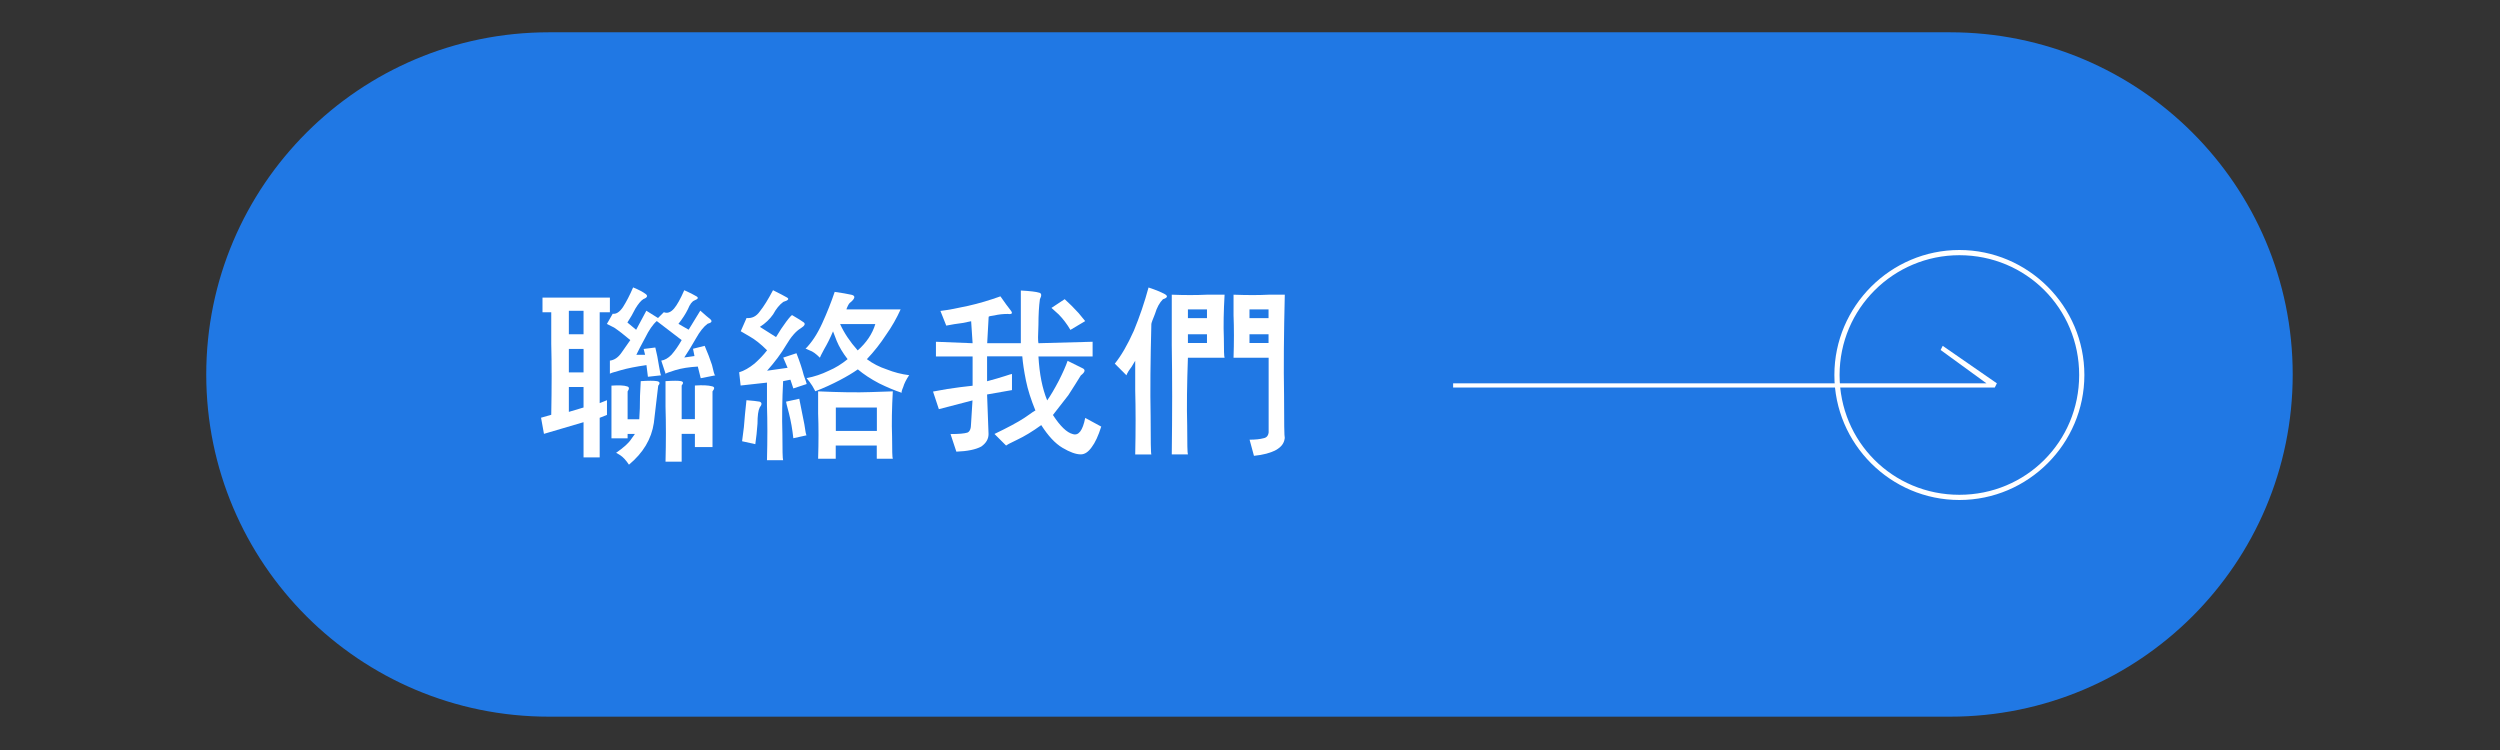
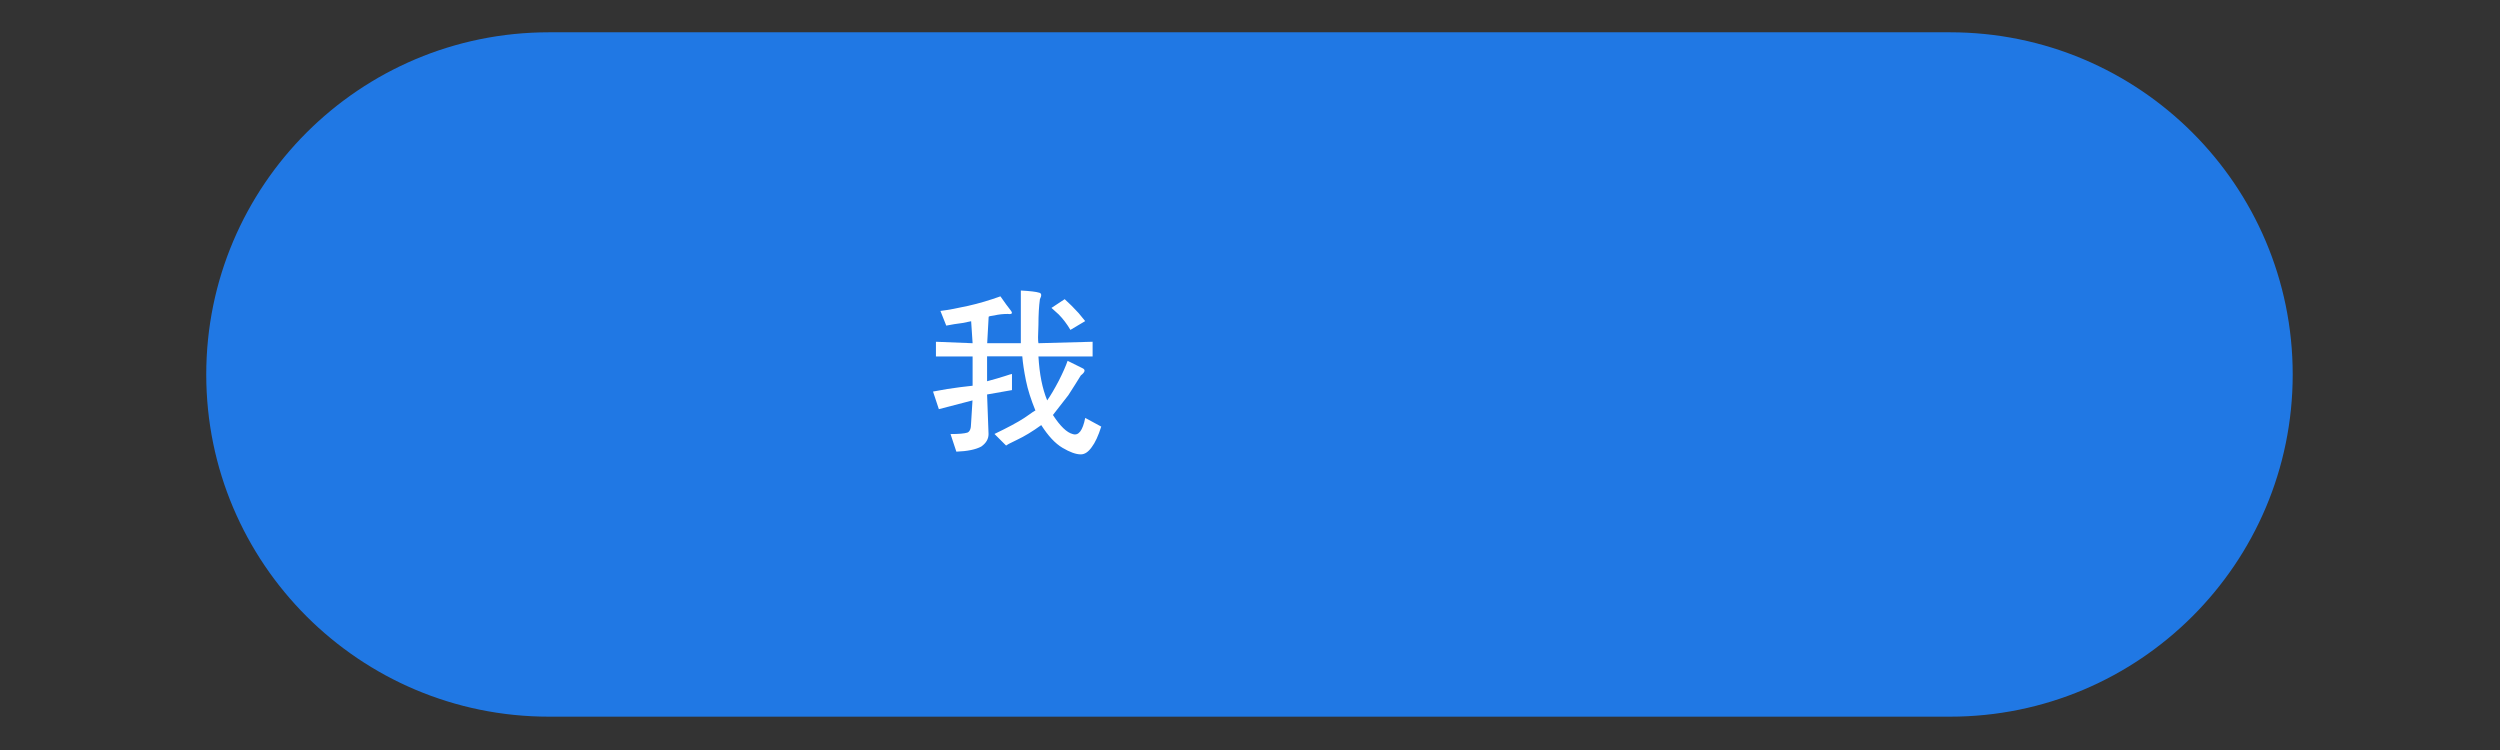
<svg xmlns="http://www.w3.org/2000/svg" id="_圖層_1_拷貝" data-name=" 圖層 1 拷貝" viewBox="0 0 240 72">
  <rect x="0" y="0" width="240" height="72" fill="#333333" stroke="none" />
  <defs>
    <style>
      .cls-1 {
        fill: #fff;
      }

      .cls-2 {
        fill: #2078e4;
      }
    </style>
  </defs>
  <path class="cls-2" d="M52.7,3.1h134.5c18.17,0,32.9,14.71,32.9,32.85h0c0,18.14-14.73,32.85-32.9,32.85H52.7c-18.17,0-32.9-14.71-32.9-32.85h0C19.8,17.81,34.53,3.1,52.7,3.1Z" />
-   <path class="cls-1" d="M188.1,48c-6.6,0-12-5.4-12-12s5.4-12,12-12,12,5.4,12,12-5.4,12-12,12ZM188.1,24.5c-6.3,0-11.5,5.1-11.5,11.5s5.1,11.5,11.5,11.5,11.5-5.1,11.5-11.5-5.1-11.5-11.5-11.5Z" />
-   <polygon class="cls-1" points="191.7 36.8 186.5 33.2 186.3 33.6 190.7 36.8 139.5 36.8 139.5 37.2 191.5 37.2 191.7 36.8" />
  <g>
-     <path class="cls-1" d="M58.55,29.98h-.98v8.72l.7-.28v1.41l-.7.28v3.8h-1.55v-3.38l-3.8,1.12-.28-1.55.98-.28c.05-2.62.05-4.9,0-6.82v-3.02h-.84v-1.41h6.47v1.41ZM56.02,32.09v-2.25h-1.41v2.25h1.41ZM56.02,35.75v-2.25h-1.41v2.25h1.41ZM56.02,39.12v-1.97h-1.41v2.39l1.41-.42ZM68.68,36.03l-1.41.28-.28-1.12c-.84.05-1.57.16-2.18.35s-.91.3-.91.35l-.42-1.27c.33-.05.66-.23.98-.56.33-.38.66-.84.98-1.41l-2.39-1.83c-.38.33-.75.87-1.12,1.62-.38.7-.66,1.24-.84,1.62h.84l-.14-.56,1.12-.14c.14.56.26,1.15.35,1.76.09.56.16.87.21.91l-1.27.14-.14-1.12c-.98.14-1.8.3-2.46.49-.7.19-1.05.3-1.05.35v-1.27c.42-.05.8-.3,1.12-.77s.61-.87.84-1.2c-.61-.52-1.12-.91-1.55-1.2l-.7-.35.56-.98c.33.05.66-.16.98-.63.33-.52.66-1.15.98-1.9.56.23.96.45,1.2.63s.16.35-.21.49c-.23.14-.49.45-.77.91-.23.47-.49.91-.77,1.34l.84.7.98-1.83,1.12.7.56-.56c.33.14.66.02.98-.35.28-.33.61-.91.98-1.76.52.23.89.42,1.12.56.28.14.23.28-.14.42-.23.09-.45.38-.63.84-.23.47-.54.94-.91,1.41l.98.56,1.12-1.83c.42.38.75.66.98.84.19.19.09.33-.28.42-.38.28-.75.75-1.12,1.41s-.75,1.27-1.12,1.83l.98-.14-.14-.7,1.12-.28c.28.66.52,1.27.7,1.83.14.61.23.94.28.98ZM63.19,37.01c-.09.84-.23,2.04-.42,3.59-.23,1.55-1.03,2.88-2.39,4.01-.28-.42-.56-.73-.84-.91s-.42-.26-.42-.21c.75-.52,1.24-.96,1.48-1.34l.35-.49h-.7v.42h-1.55v-5.06c.75-.05,1.24-.02,1.48.07.23.05.26.21.07.49v2.67h1.12c.05-.66.07-1.41.07-2.25.05-.89.07-1.36.07-1.41.75-.05,1.27-.05,1.55,0s.33.19.14.42ZM68.4,42.92h-1.69v-1.27h-1.27v2.67h-1.55c.05-1.92.05-3.68,0-5.27v-2.46c.75-.05,1.24-.05,1.48,0s.26.19.07.42v3.23h1.27v-3.23c.75-.05,1.29-.02,1.62.07.28.05.3.21.07.49v5.34Z" />
-     <path class="cls-1" d="M77.43,36.87l-1.27.42-.28-.84-.7.14c-.09,1.78-.12,3.47-.07,5.06,0,1.55.02,2.39.07,2.53h-1.55c.05-2.02.05-3.75,0-5.2v-2.25l-2.53.28-.14-1.27c.47-.14.96-.42,1.48-.84.47-.42.87-.84,1.2-1.27-.61-.61-1.17-1.05-1.69-1.34l-.84-.49.56-1.27c.52.05.94-.16,1.27-.63.38-.47.8-1.15,1.27-2.04.66.33,1.1.56,1.34.7s.12.28-.35.42c-.38.28-.7.68-.98,1.2-.33.47-.75.87-1.27,1.2l1.55.98c.33-.56.66-1.05.98-1.48s.52-.63.56-.63c.56.33.94.56,1.12.7s.09.33-.28.56c-.47.28-.94.82-1.41,1.62s-1.08,1.62-1.83,2.46l1.97-.28-.42-.98,1.27-.42c.33.84.56,1.55.7,2.11.19.52.28.8.28.84ZM72.93,39.12c-.14.28-.21.8-.21,1.55-.05.7-.12,1.36-.21,1.97l-1.27-.28c.14-.94.23-1.8.28-2.6.09-.84.14-1.29.14-1.34.61.05,1.03.09,1.27.14.23.09.23.28,0,.56ZM77.43,41.79l-1.27.28c-.09-.84-.23-1.64-.42-2.39-.19-.7-.28-1.08-.28-1.12l1.27-.28c.19.98.35,1.8.49,2.46.09.66.16,1.01.21,1.05ZM87.27,36.03c-.28.42-.47.8-.56,1.12-.14.33-.19.52-.14.56-.7-.23-1.43-.54-2.18-.91-.8-.42-1.48-.87-2.04-1.34-.47.33-1.05.68-1.76,1.05s-1.48.73-2.32,1.05c-.19-.38-.38-.68-.56-.91l-.28-.35c.75-.14,1.45-.38,2.11-.7.66-.28,1.27-.66,1.83-1.12-.47-.61-.82-1.2-1.05-1.76l-.35-.91c-.28.66-.56,1.22-.84,1.69-.28.52-.42.8-.42.84-.38-.38-.7-.61-.98-.7-.28-.14-.42-.19-.42-.14.61-.61,1.15-1.43,1.62-2.46s.87-2.04,1.2-3.02c.66.09,1.2.19,1.62.28.38.09.35.33-.07.7-.09.05-.19.16-.28.35s-.14.3-.14.35h5.2c-.38.84-.84,1.66-1.41,2.46-.52.8-1.12,1.57-1.83,2.32.56.42,1.2.75,1.9.98.7.28,1.43.47,2.18.56ZM85.72,44.04h-1.55v-1.27h-3.94v1.27h-1.69c.05-1.59.05-3.05,0-4.36v-2.11c2.06.09,3.75.12,5.06.07,1.36-.05,2.06-.07,2.11-.07-.09,1.59-.12,3.05-.07,4.36,0,1.31.02,2.02.07,2.11ZM84.18,41.37v-2.25h-3.94v2.25h3.94ZM84.03,31.11h-3.38c.38.84.94,1.69,1.69,2.53.84-.75,1.41-1.59,1.69-2.53Z" />
    <path class="cls-1" d="M105.72,40.95c-.28.89-.59,1.55-.91,1.97-.33.47-.68.7-1.05.7-.47,0-1.05-.21-1.76-.63s-1.38-1.15-2.04-2.18c-.84.61-1.62,1.08-2.32,1.41s-1.05.52-1.05.56l-1.12-1.12c1.27-.61,2.23-1.12,2.88-1.55.66-.47,1.01-.7,1.05-.7-.42-1.03-.73-1.99-.91-2.88-.19-.94-.3-1.71-.35-2.32h-3.38v2.39c.7-.19,1.27-.35,1.69-.49s.66-.21.7-.21v1.55l-2.39.42.14,3.8c0,.47-.23.87-.7,1.2-.52.28-1.31.45-2.39.49l-.56-1.69c.8,0,1.34-.05,1.62-.14.23-.09.35-.38.35-.84l.14-2.25-3.23.84-.56-1.69c.98-.19,1.85-.33,2.6-.42s1.15-.14,1.2-.14v-2.81h-3.52v-1.41l3.52.14-.14-2.11c-.61.14-1.15.23-1.62.28l-.77.14-.56-1.41c.75-.09,1.64-.26,2.67-.49s2.06-.54,3.09-.91c.42.61.75,1.05.98,1.34s.14.4-.28.35c-.47,0-.89.05-1.27.14-.38.05-.56.09-.56.14l-.14,2.53h3.23v-5.06c.89.05,1.48.12,1.76.21.23.05.26.26.07.63-.09.66-.14,1.48-.14,2.46-.05.98-.05,1.57,0,1.76l5.2-.14v1.41h-5.2c.05.84.14,1.62.28,2.32s.33,1.34.56,1.9c.33-.47.7-1.1,1.12-1.9.38-.75.66-1.38.84-1.9l1.41.7c.33.14.28.38-.14.7-.38.61-.77,1.24-1.2,1.9-.47.61-.96,1.24-1.48,1.9.7,1.08,1.34,1.69,1.9,1.83.56.19.96-.33,1.2-1.55l1.55.84ZM104.17,30.83l-1.41.84c-.33-.56-.7-1.05-1.12-1.48l-.7-.63,1.27-.84c.47.42.91.87,1.34,1.34.38.47.59.73.63.77Z" />
-     <path class="cls-1" d="M111.65,28.72c-.33.33-.59.8-.77,1.41-.23.56-.35.89-.35.98-.09,3.52-.12,6.45-.07,8.79,0,2.39.02,3.63.07,3.73h-1.55c.05-2.3.05-4.36,0-6.19v-2.81c-.23.42-.45.75-.63.98-.14.23-.21.38-.21.42l-1.12-1.12c.61-.75,1.22-1.8,1.83-3.16.56-1.36,1.03-2.74,1.41-4.15.7.23,1.22.45,1.55.63s.28.35-.14.49ZM117.56,34.34h-3.52c-.09,2.53-.12,4.69-.07,6.47,0,1.78.02,2.72.07,2.81h-1.55c.05-3.94.05-7.43,0-10.48v-4.85c1.22.05,2.34.05,3.38,0h1.69c-.09,1.59-.12,2.98-.07,4.15,0,1.17.02,1.8.07,1.9ZM115.87,30.54v-.84h-1.83v.84h1.83ZM115.87,32.93v-.84h-1.83v.84h1.83ZM123.33,42.08c-.05.47-.33.84-.84,1.12s-1.22.47-2.11.56l-.42-1.55c.56,0,1.01-.05,1.34-.14.28-.05.45-.23.49-.56v-7.17h-3.37c.05-1.5.05-2.86,0-4.08v-1.97c1.31.05,2.44.05,3.37,0h1.55c-.09,3.75-.12,6.96-.07,9.63,0,2.62.02,4.01.07,4.15ZM121.78,30.54v-.84h-1.83v.84h1.83ZM121.78,32.93v-.84h-1.83v.84h1.83Z" />
  </g>
</svg>